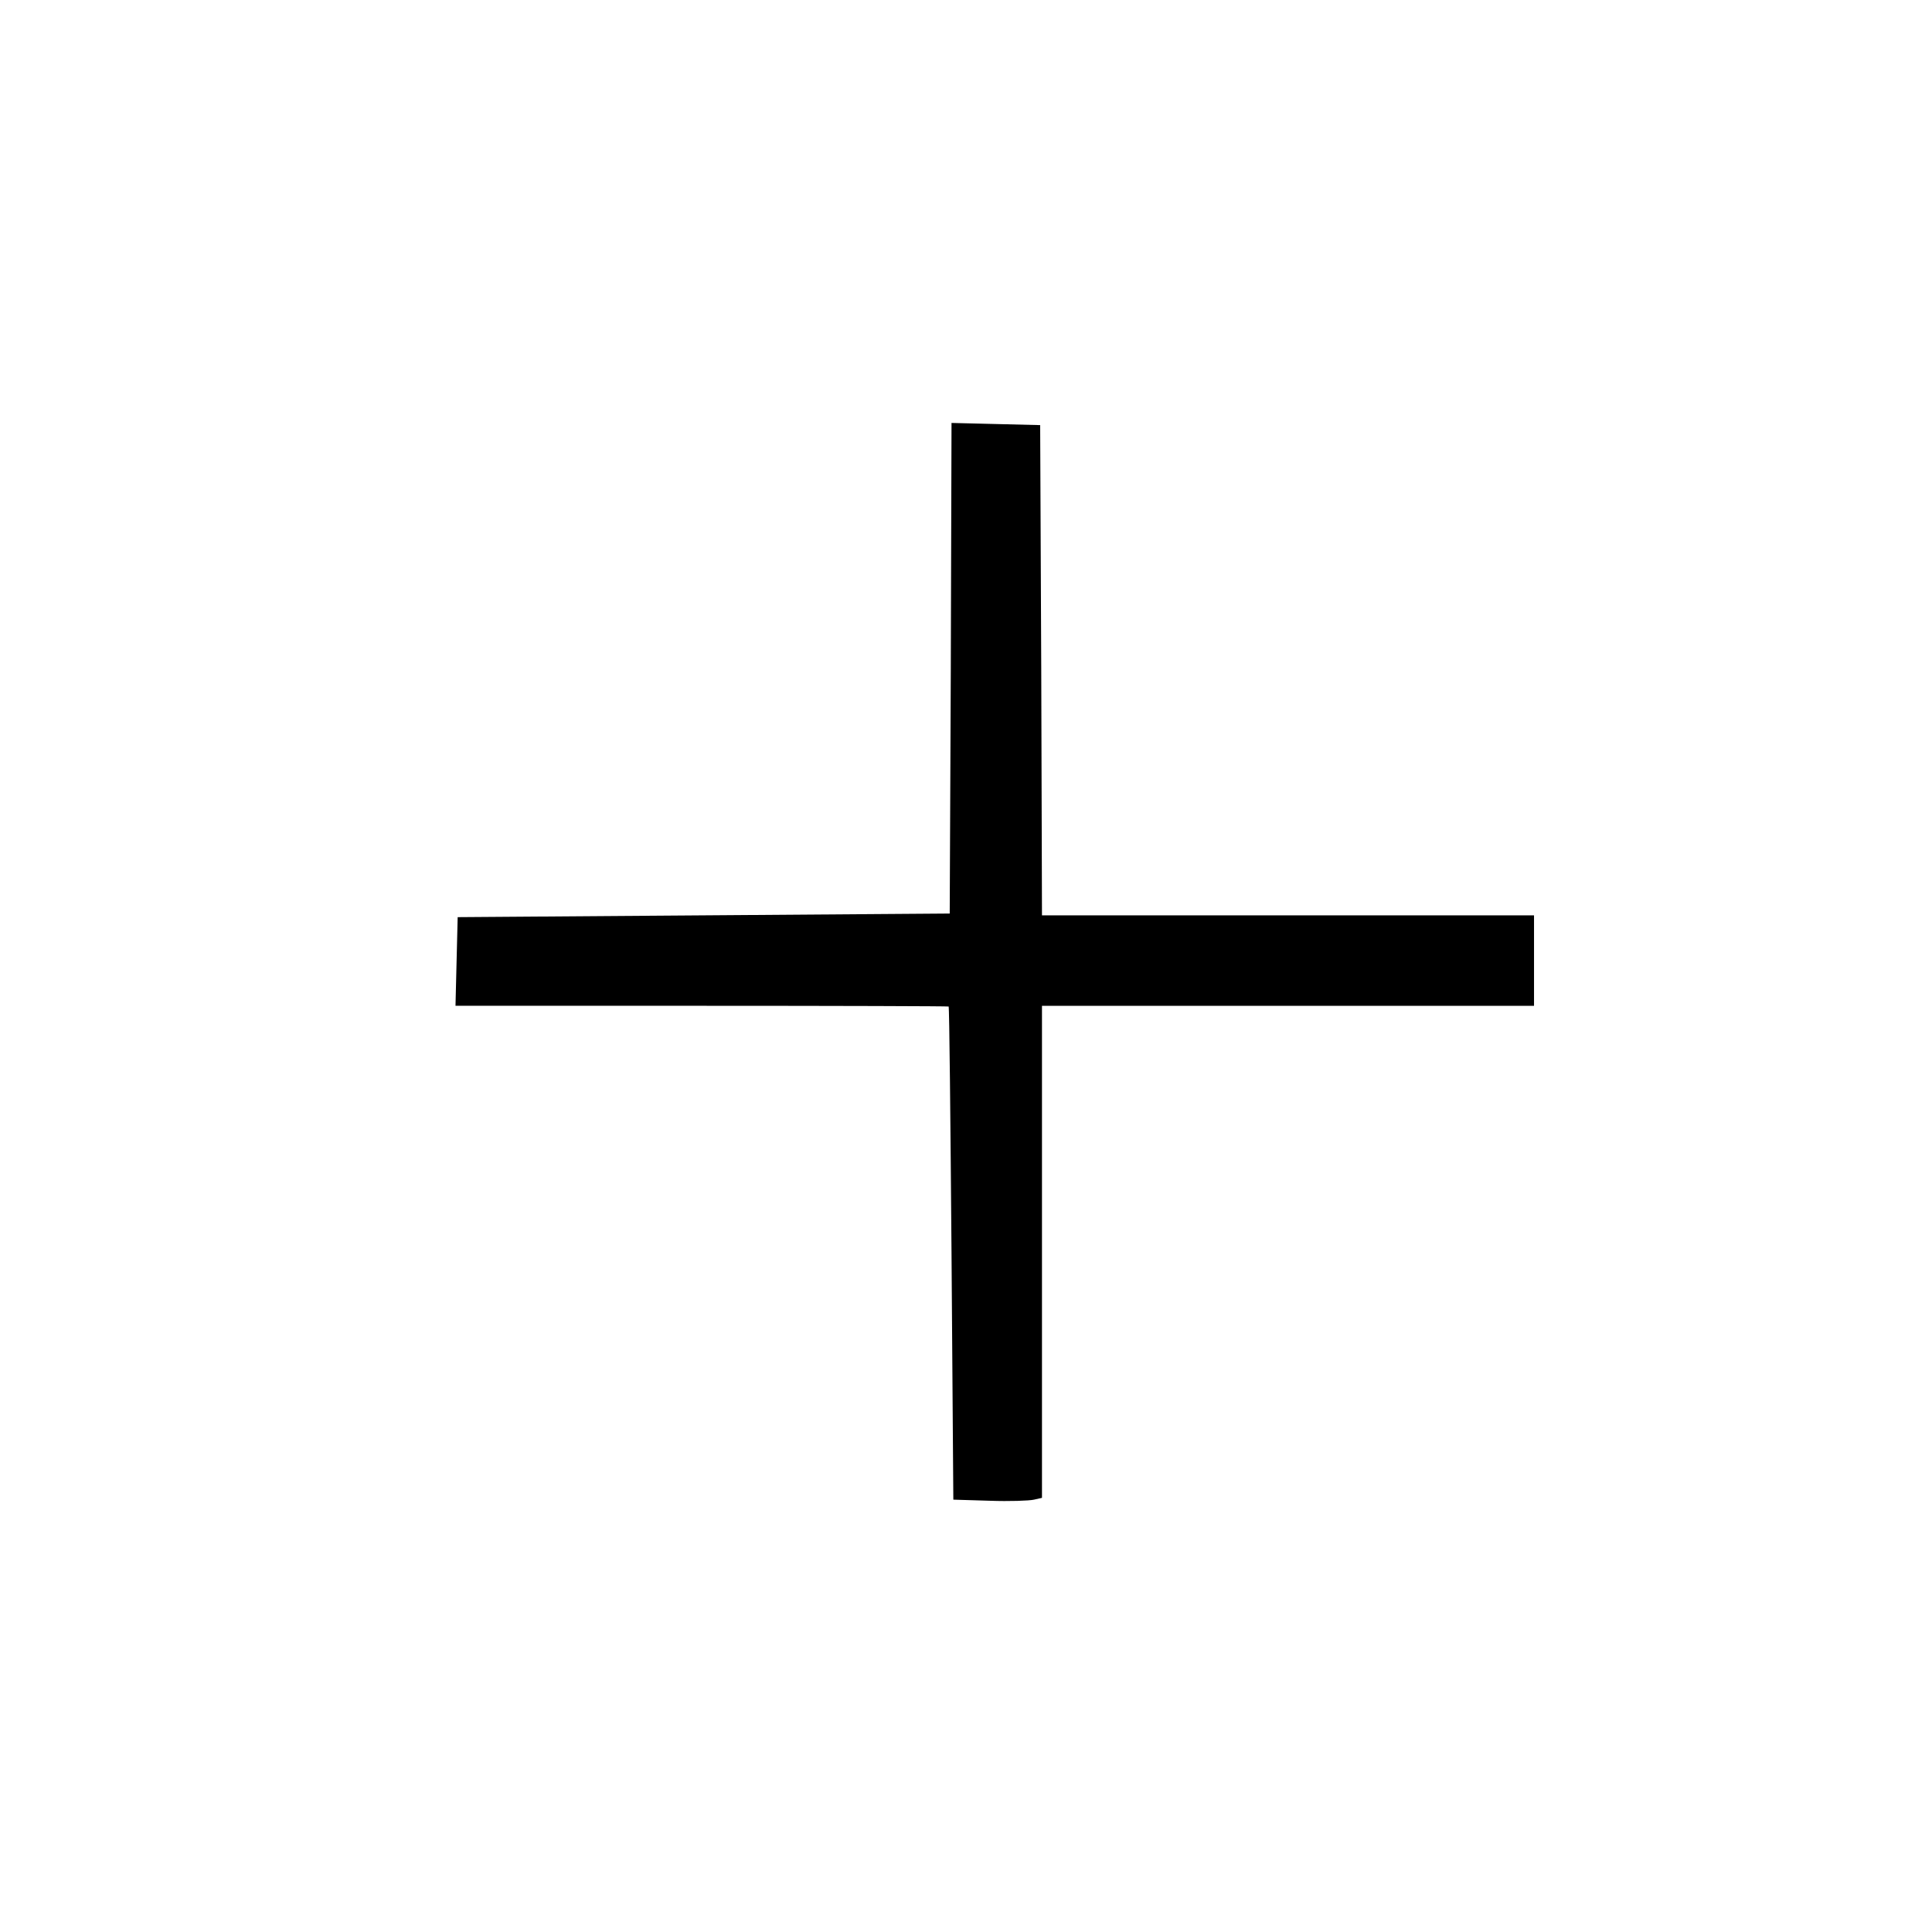
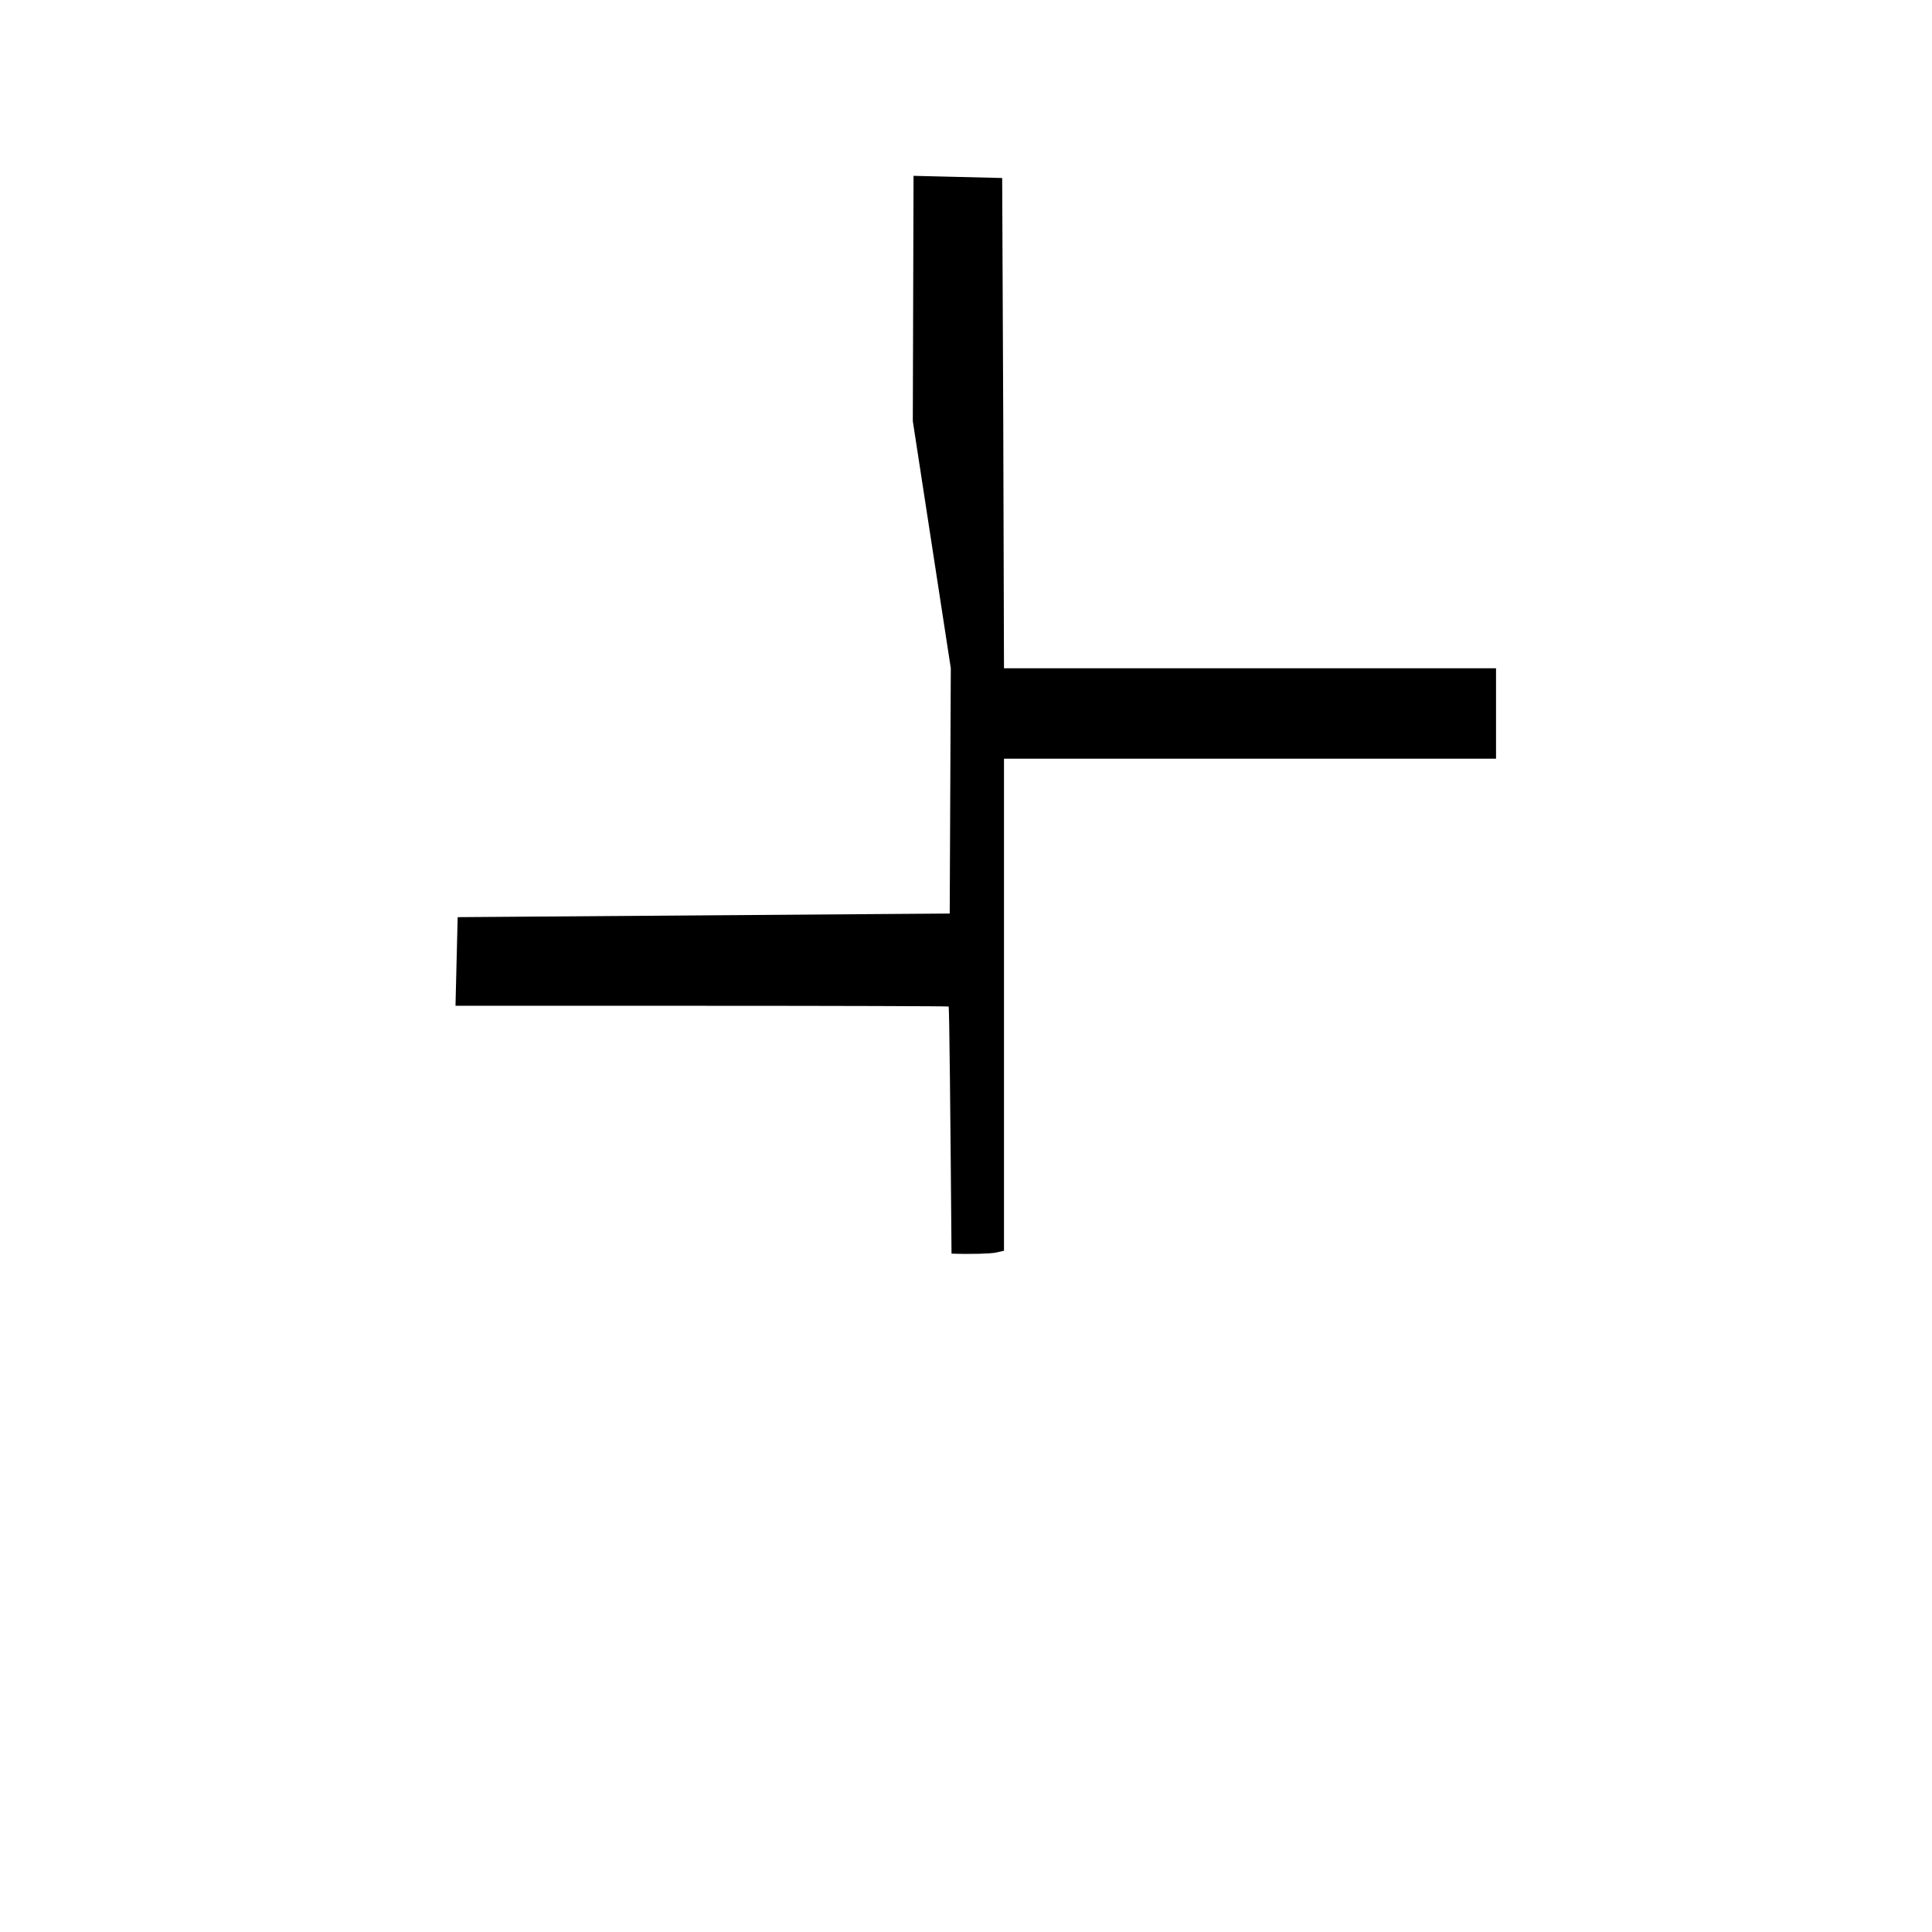
<svg xmlns="http://www.w3.org/2000/svg" version="1.0" width="534pt" height="534pt" viewBox="0 0 534 534" preserveAspectRatio="xMidYMid meet">
  <g transform="translate(0,534) scale(0.1,-0.1)" fill="#000000" stroke="none">
-     <path d="M2628 3493 l-3 -678 -680 -5 -680 -5 -3 -122 -3 -123 681 0 c374 0 681 -1 682 -2 2 -2 5 -309 8 -683 l5 -680 100 -3 c55 -2 110 0 123 3 l22 5 0 680 0 680 680 0 680 0 0 125 0 125 -680 0 -680 0 -2 678 -3 677 -122 3 -123 3 -2 -678z" />
+     <path d="M2628 3493 l-3 -678 -680 -5 -680 -5 -3 -122 -3 -123 681 0 c374 0 681 -1 682 -2 2 -2 5 -309 8 -683 c55 -2 110 0 123 3 l22 5 0 680 0 680 680 0 680 0 0 125 0 125 -680 0 -680 0 -2 678 -3 677 -122 3 -123 3 -2 -678z" />
  </g>
</svg>